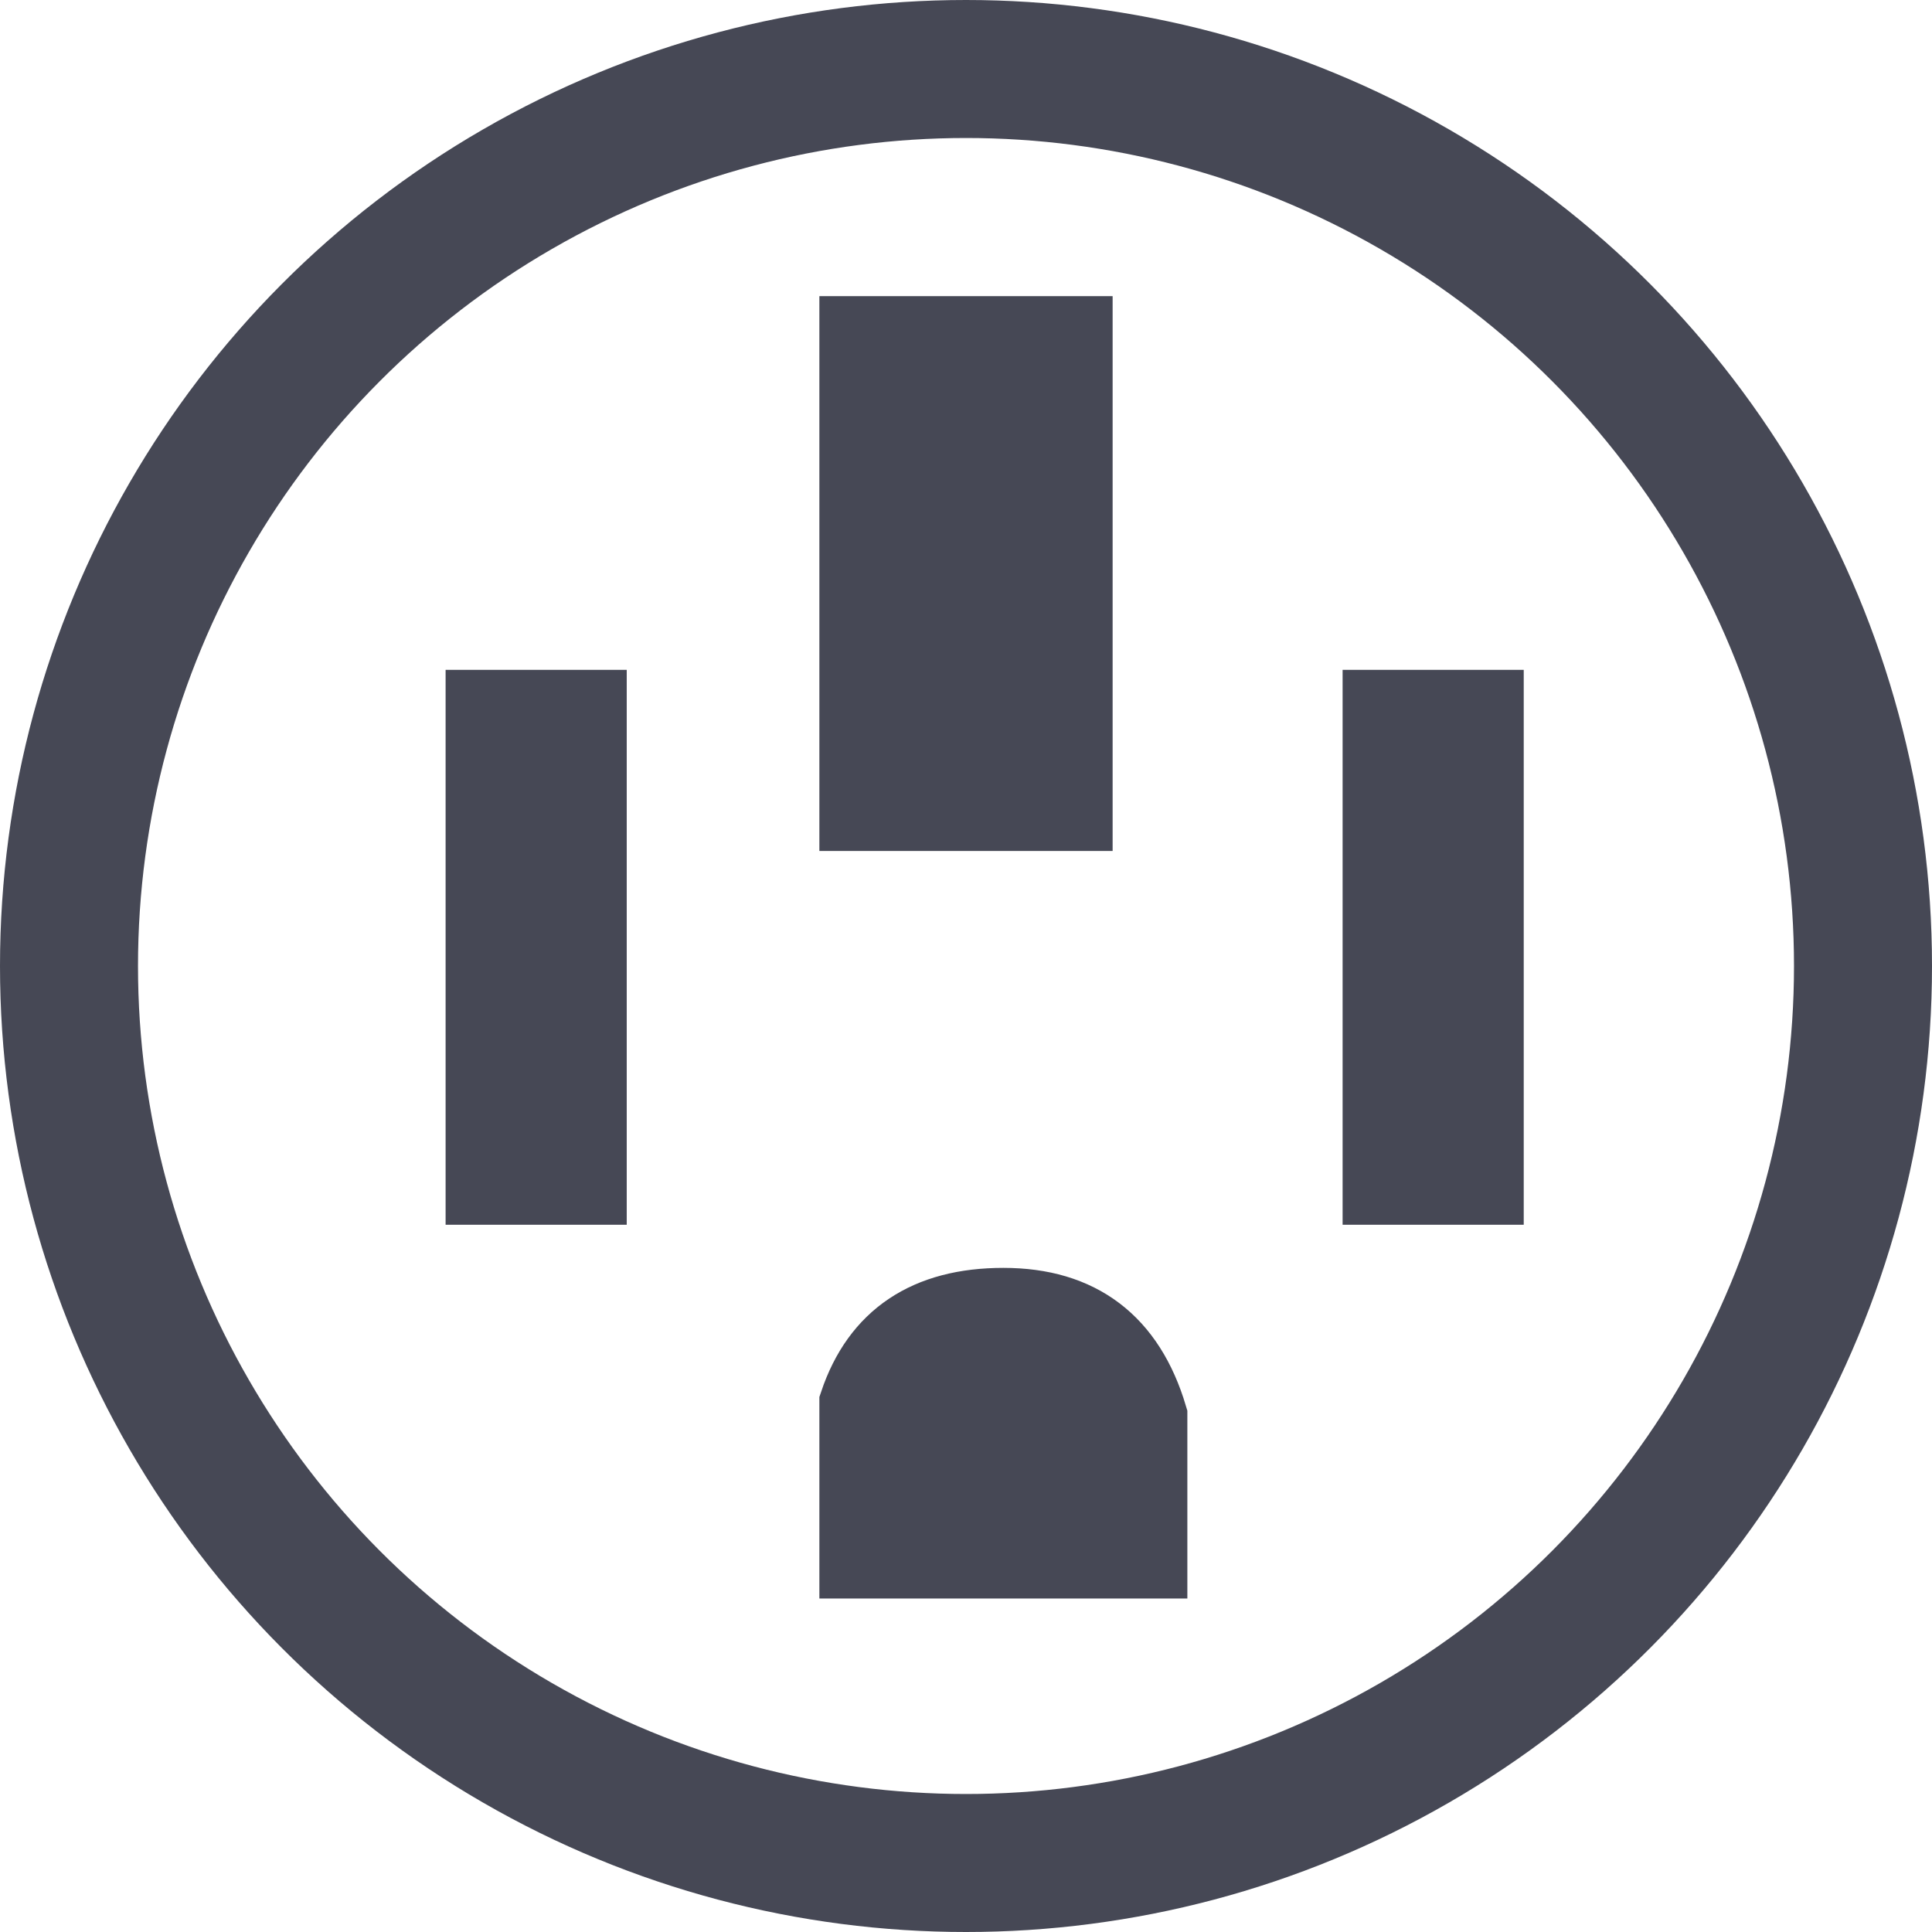
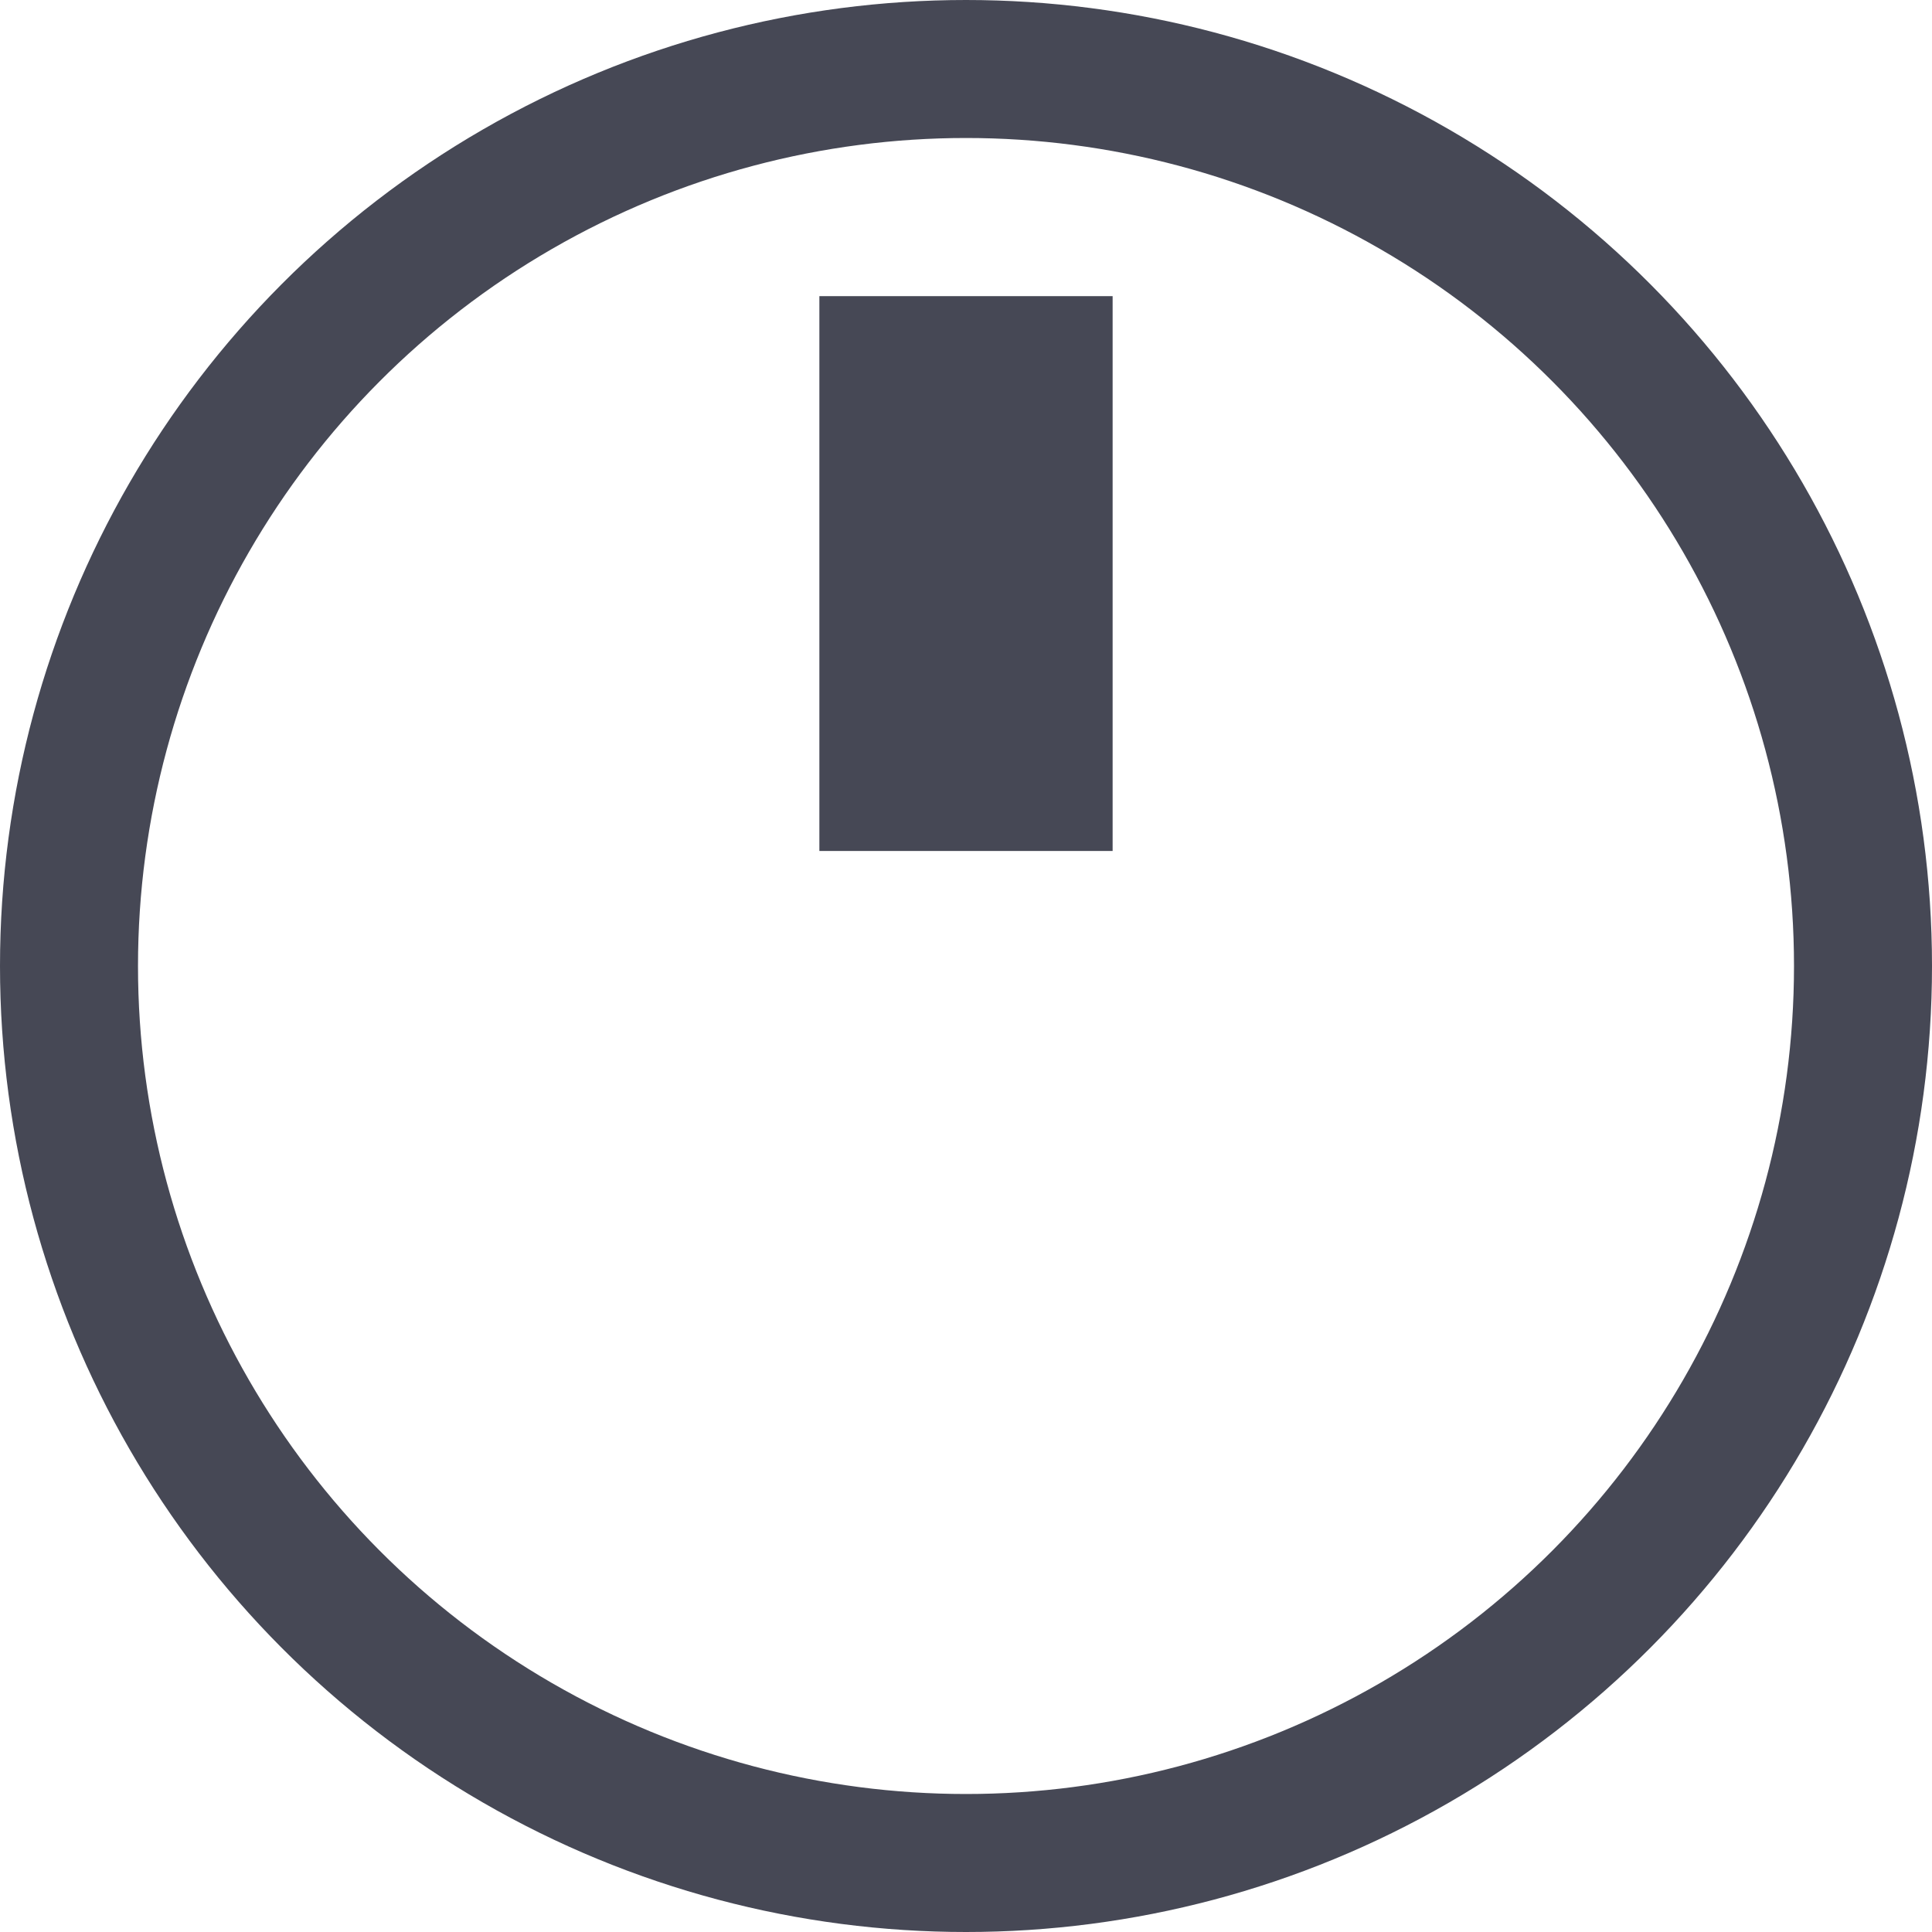
<svg xmlns="http://www.w3.org/2000/svg" width="28px" height="28px" viewBox="0 0 28 28" version="1.1">
  <title>Nema-2</title>
  <desc>Created with Sketch.</desc>
  <defs />
  <g id="Product-View-02-Copy" stroke="none" stroke-width="1" fill="none" fill-rule="evenodd" transform="translate(-1078, -1667)">
    <g id="Nema-2" transform="translate(1079, 1668)" stroke="#464855">
      <circle id="Oval-2" stroke-width="2" cx="13" cy="13" r="13" />
-       <polygon id="Path-7" fill="#464855" points="18.958 9.208 20.583 9.208 20.583 16.25 18.958 16.25" />
-       <polygon id="Path-7" fill="#464855" points="5.958 9.208 7.583 9.208 7.583 16.25 5.958 16.25" />
-       <path d="M11.375,21.667 L15.708,21.667 L15.708,19.518 C15.382,18.423 14.66,17.875 13.542,17.875 C12.423,17.875 11.701,18.359 11.375,19.328 L11.375,21.667 Z" id="Path-8" fill="#464855" />
      <polygon id="Path-6" fill="#464855" points="11.375 3.792 14.625 3.792 14.625 10.833 11.375 10.833" />
    </g>
  </g>
</svg>